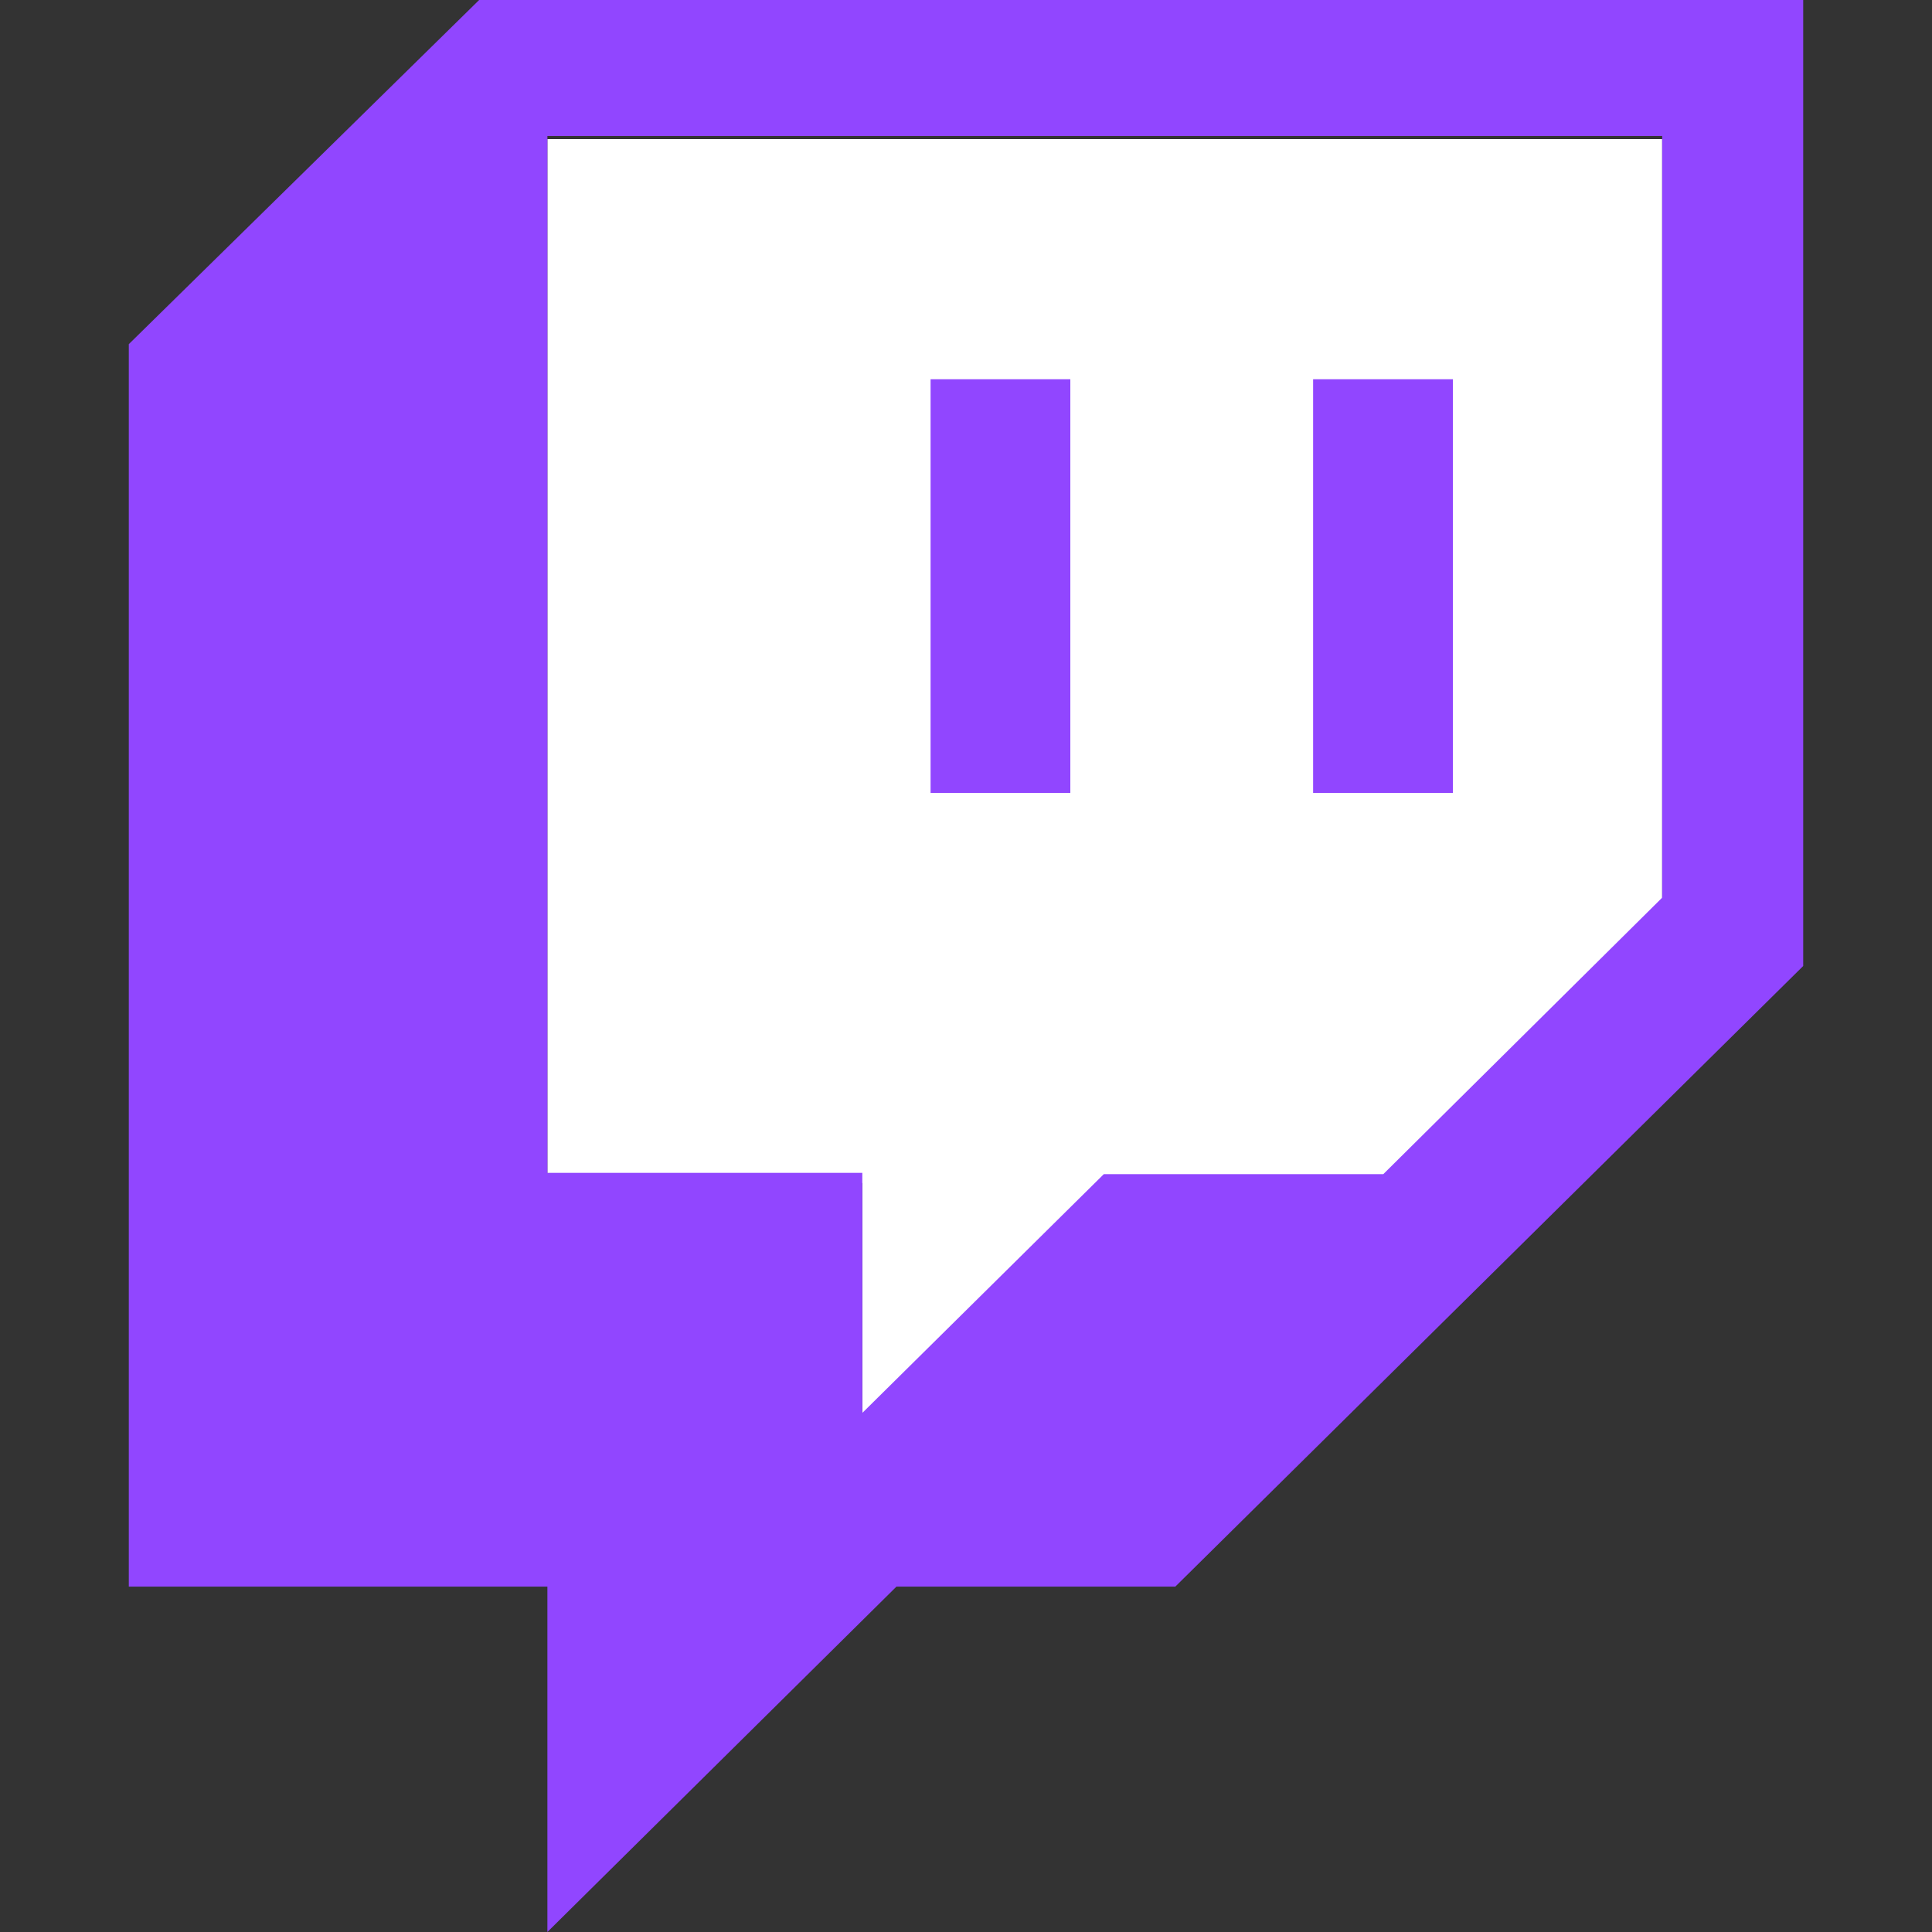
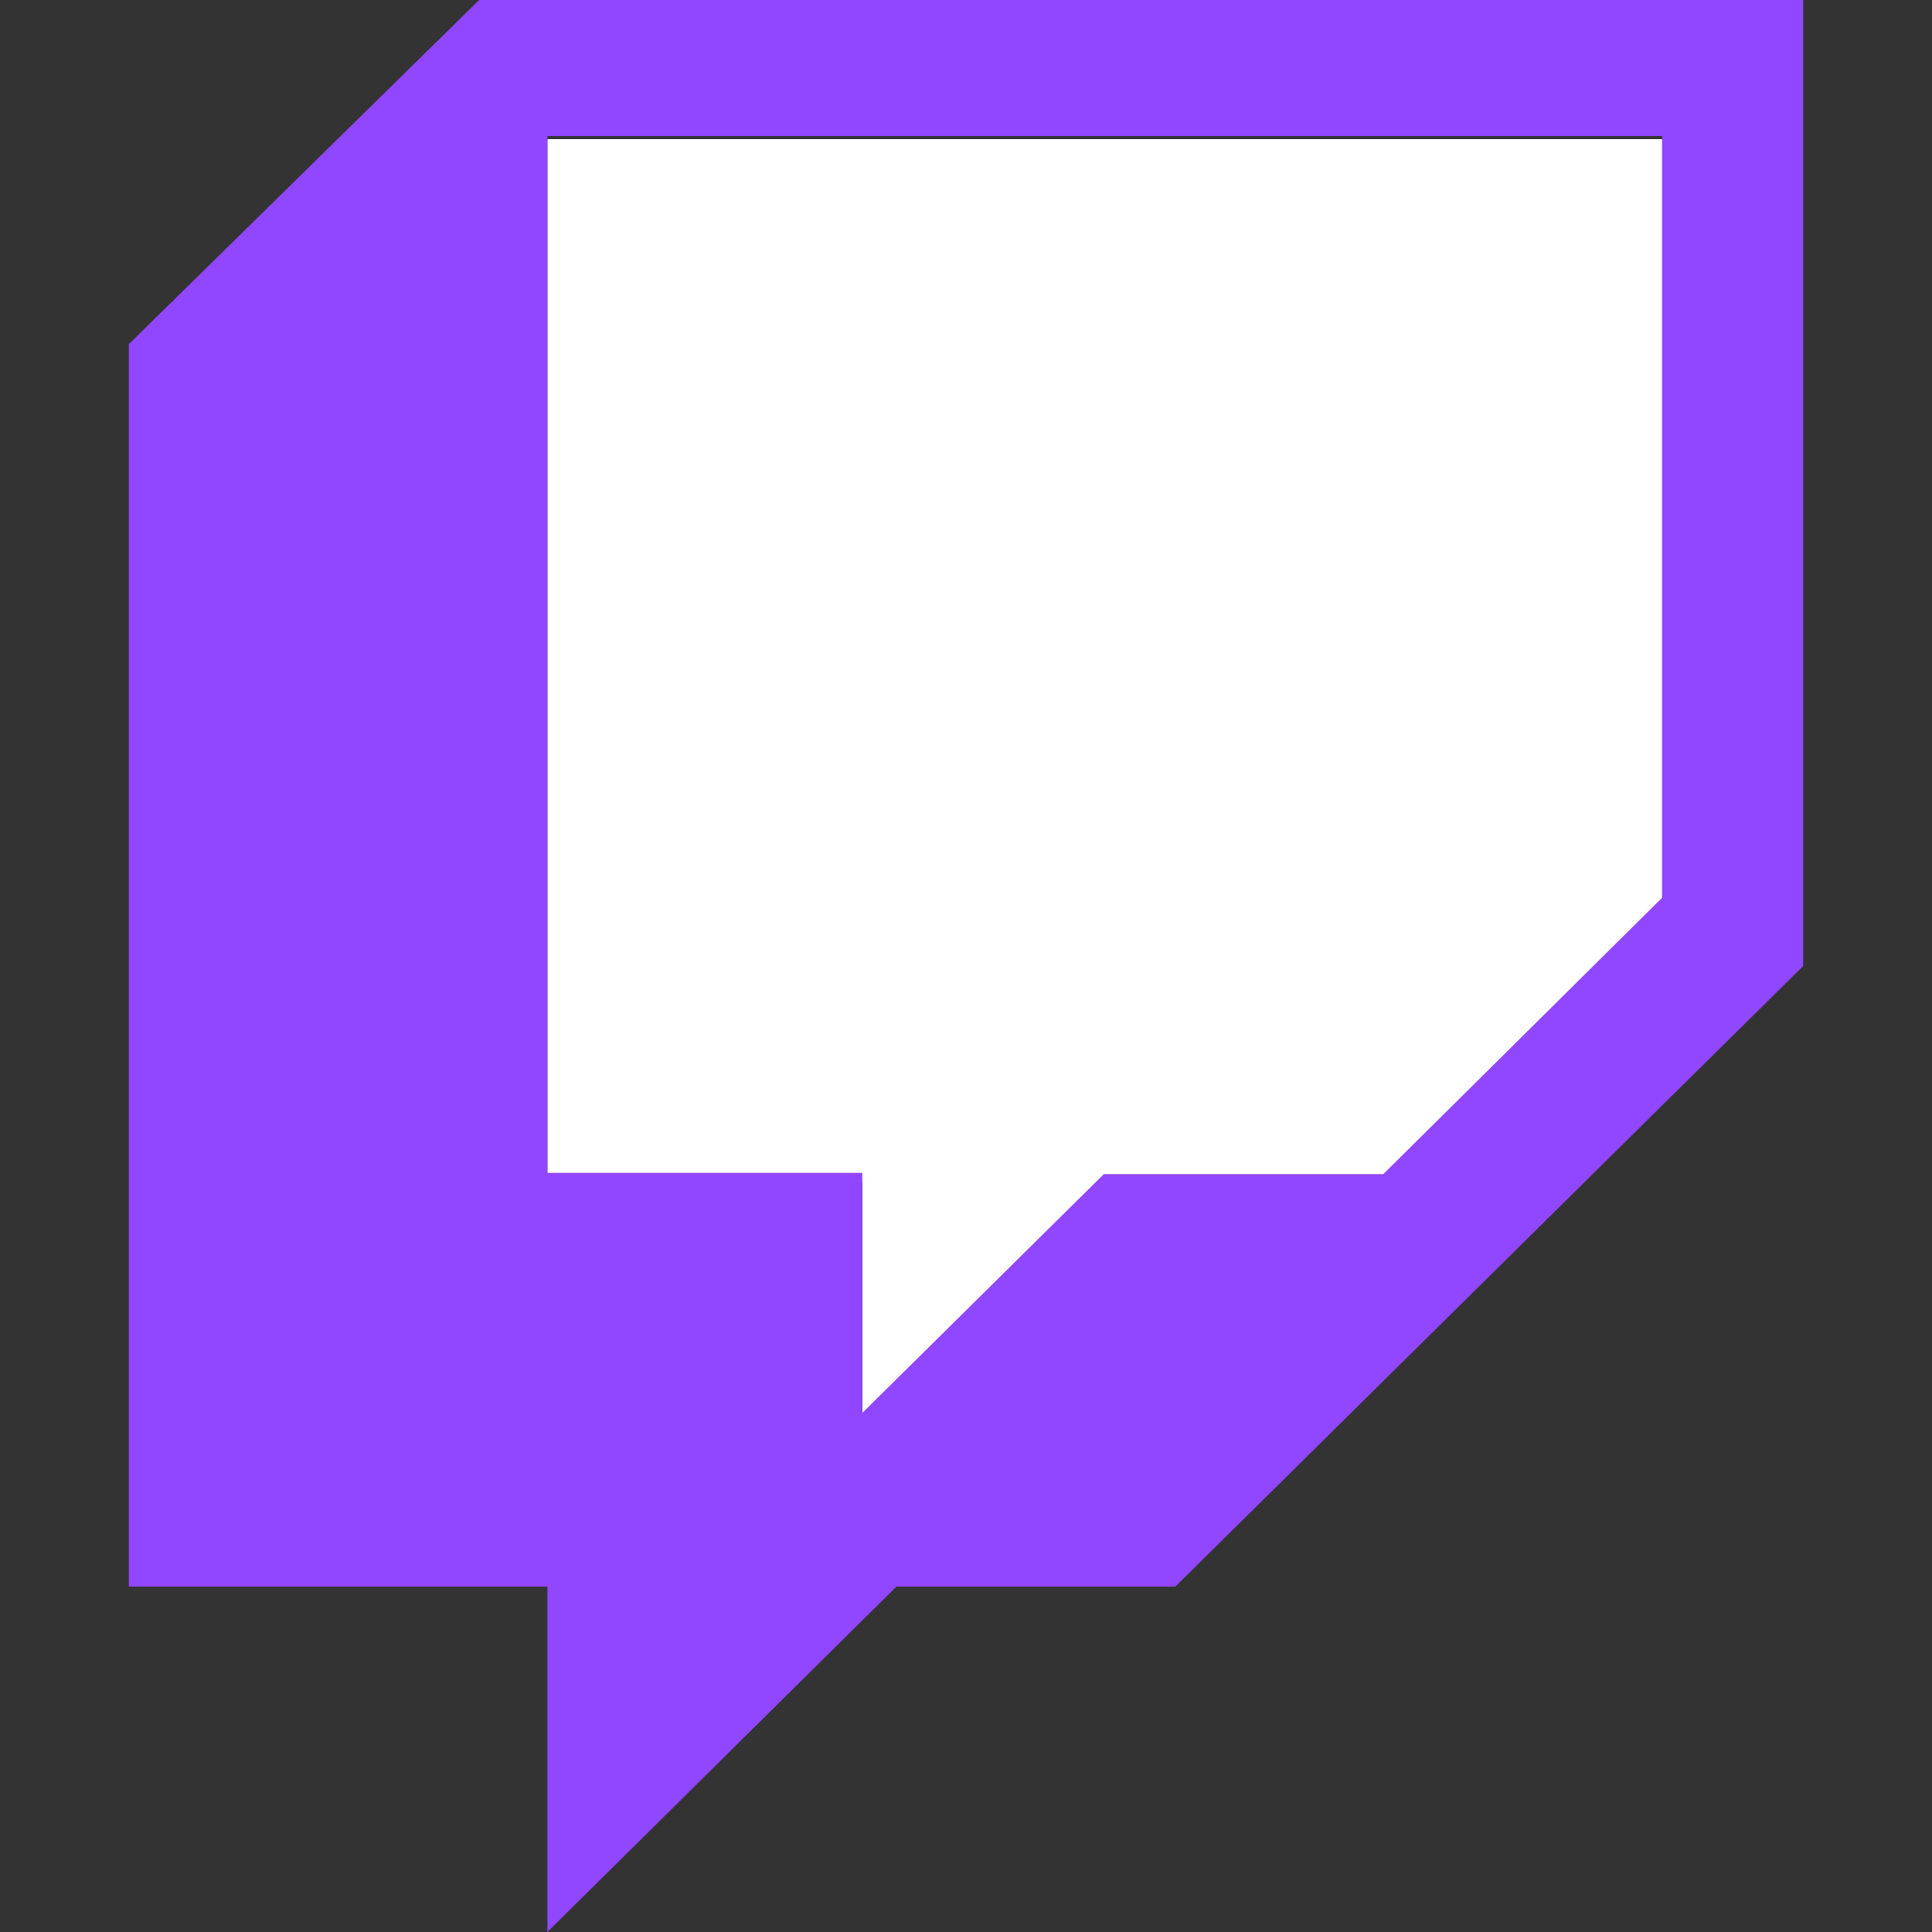
<svg xmlns="http://www.w3.org/2000/svg" width="30" height="30" viewBox="0 0 30 30" fill="none">
  <rect x="0" y="0" width="30" height="30" fill="#333333" stroke="none" />
  <path d="M25.81 14.06L21.48 18.37H17.17L13.39 22.15V18.37H8.5V2.16H25.81V14.06Z" fill="white" />
  <path d="M7.44 0L2 5.344V24.637H8.5V30L13.92 24.637H18.25L28 15V0H7.44ZM25.81 13.939L21.48 18.232H17.14L13.39 21.94V18.212H8.5V2.112H25.81V13.939Z" fill="#9146FF" />
-   <path d="M22.56 5.889H20.39V12.313H22.56V5.889Z" fill="#9146FF" />
-   <path d="M16.62 5.889H14.45V12.313H16.62V5.889Z" fill="#9146FF" />
</svg>